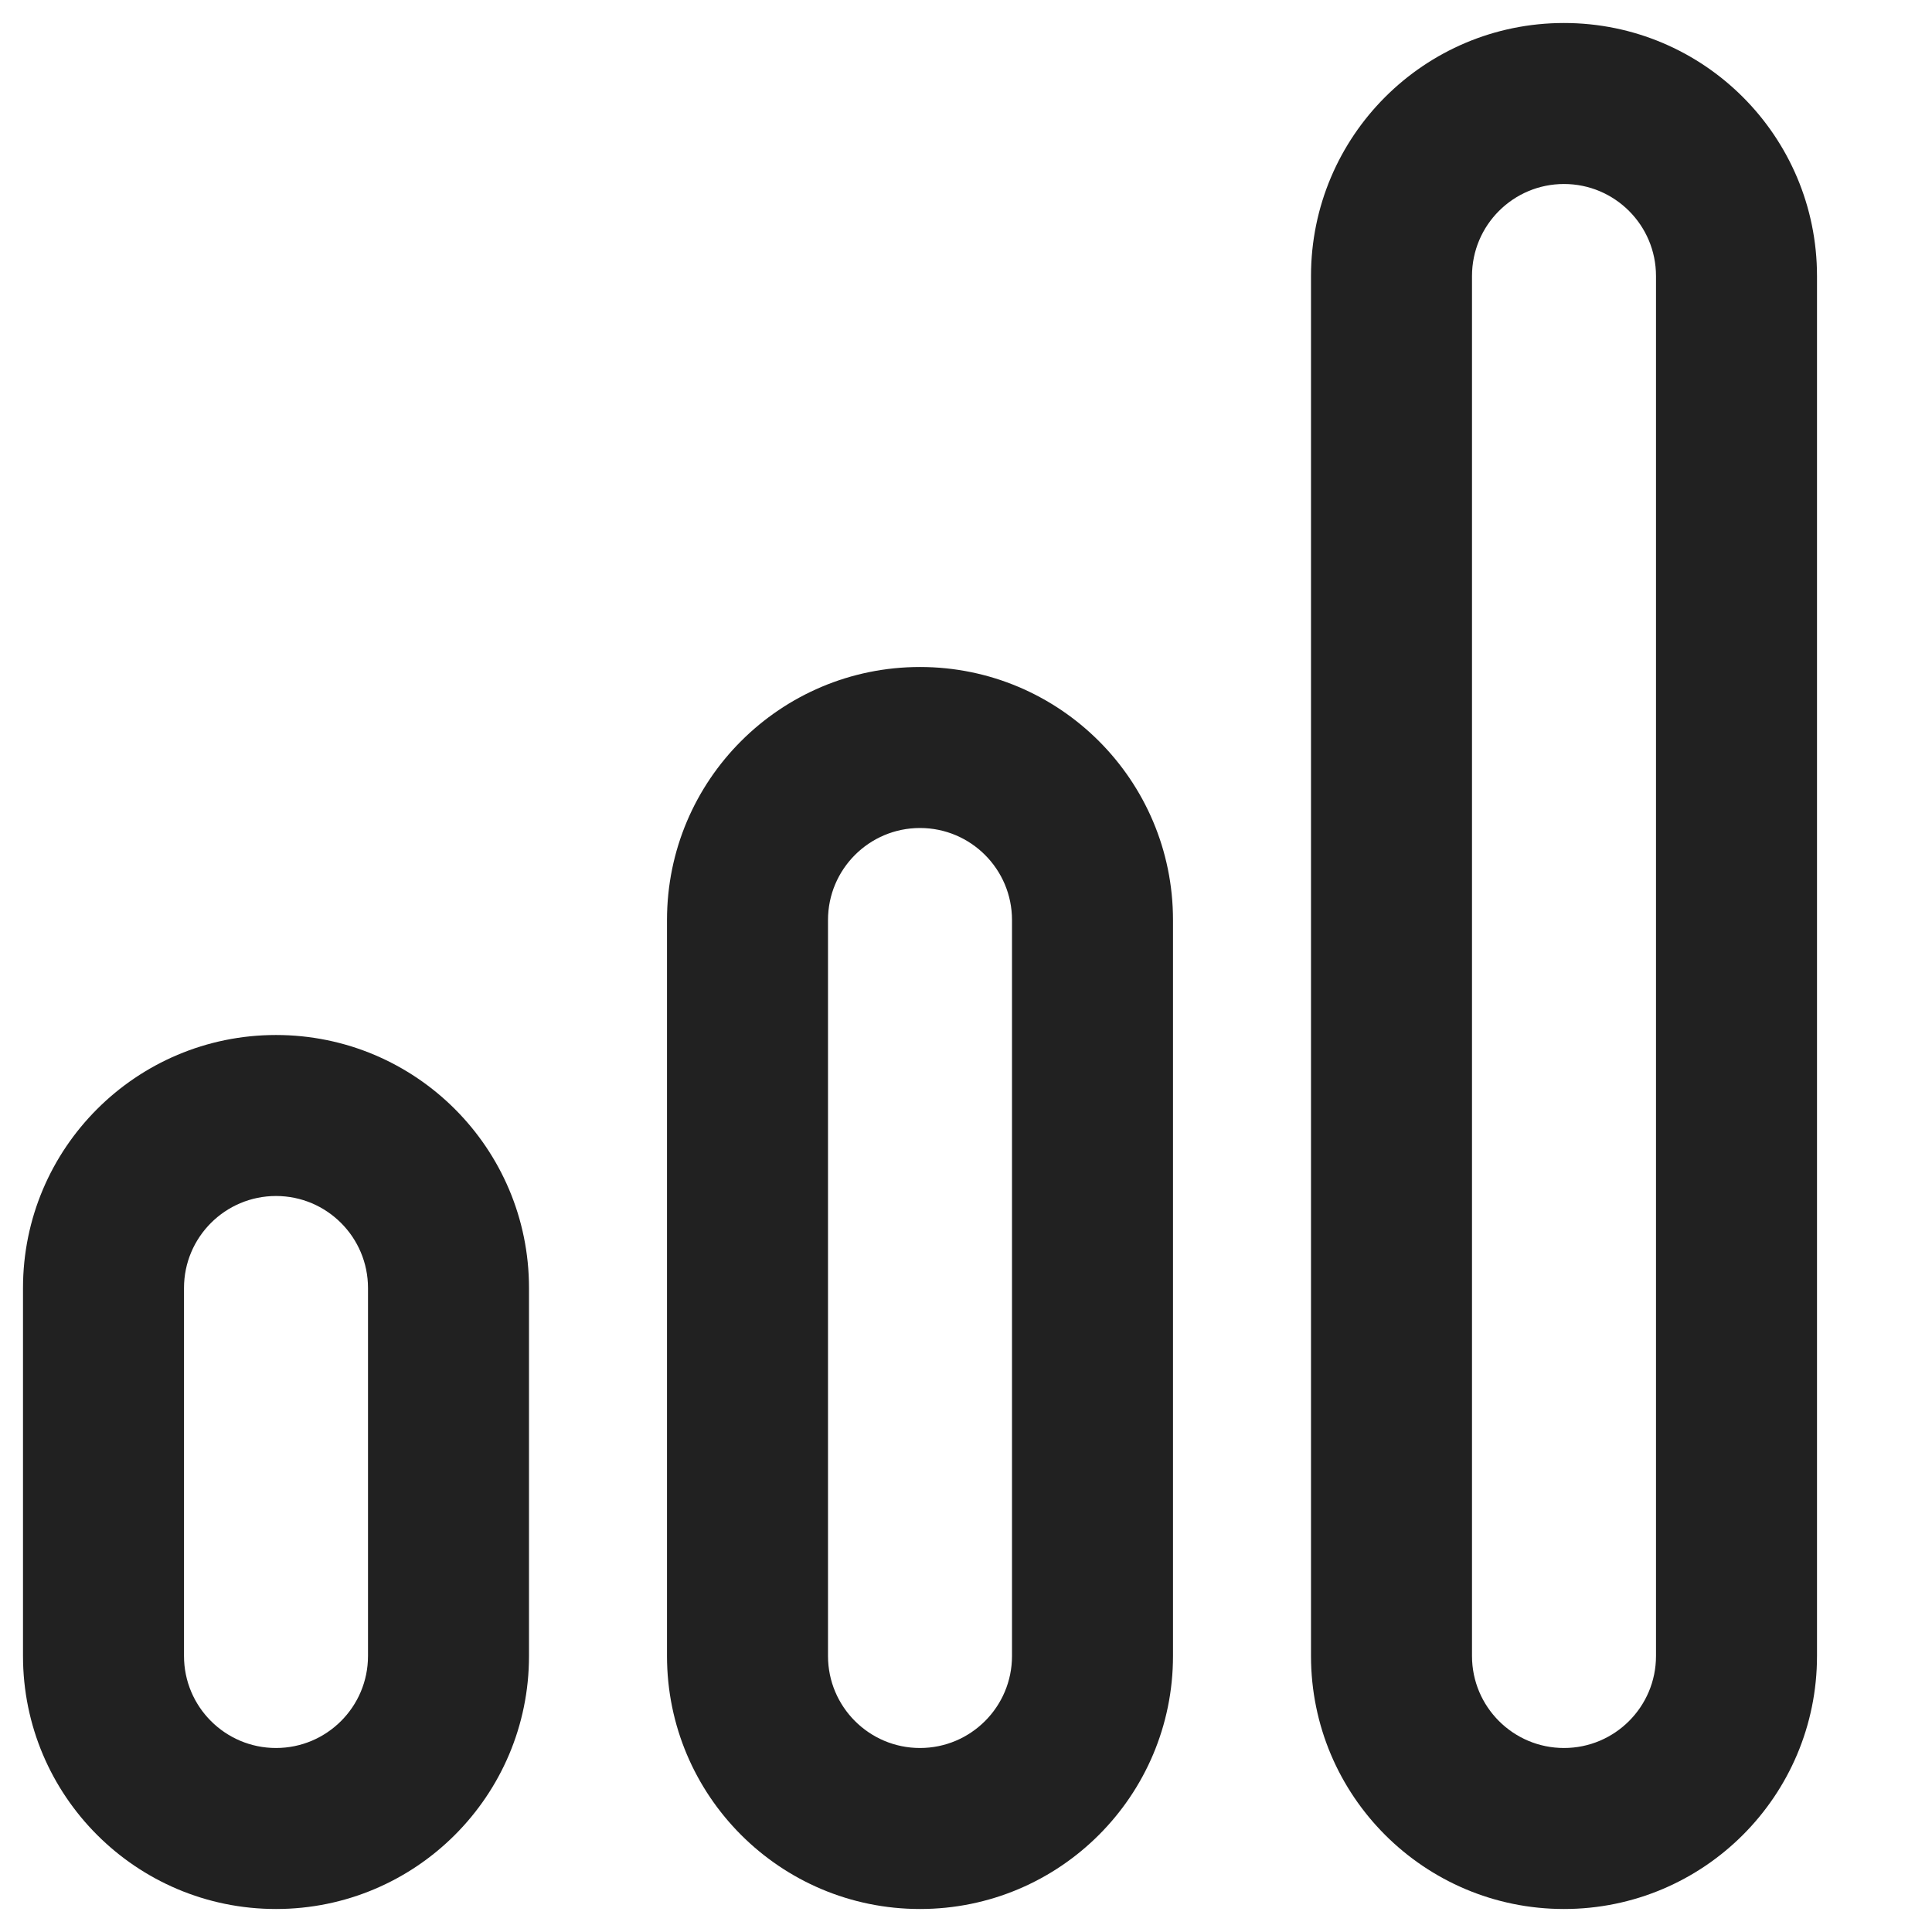
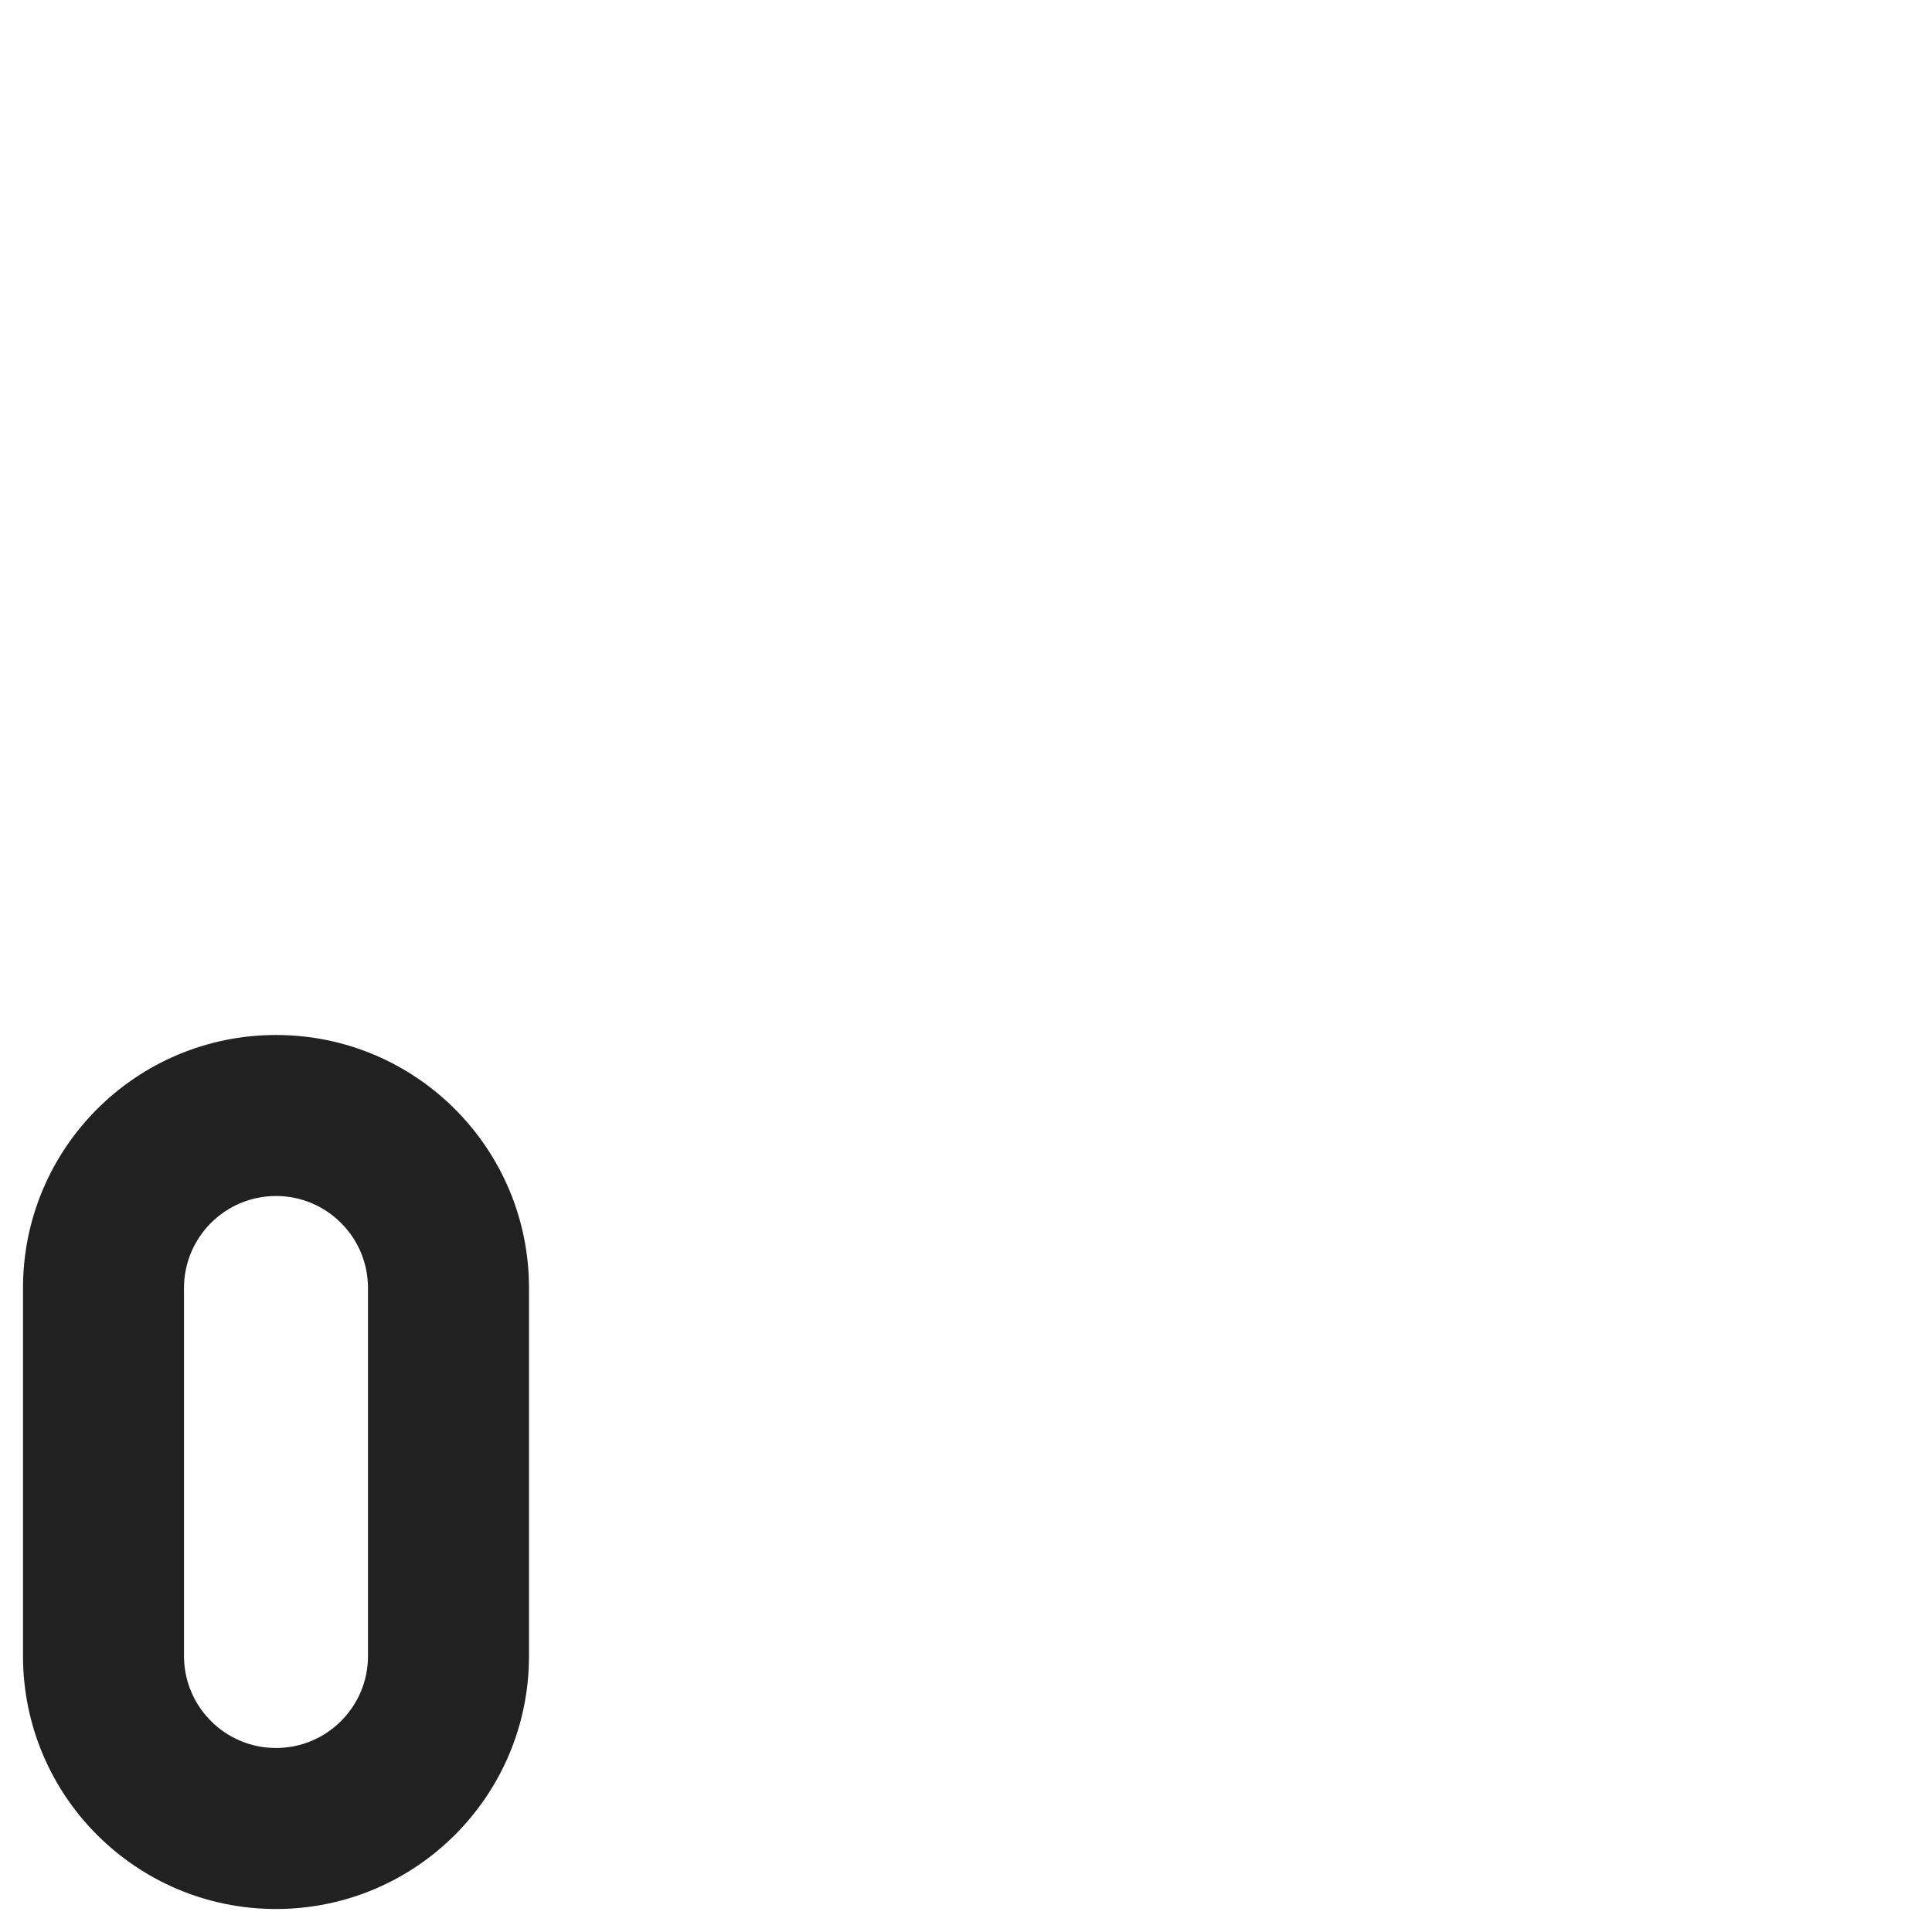
<svg xmlns="http://www.w3.org/2000/svg" width="21" height="21" viewBox="0 0 21 21" fill="none">
  <path fill-rule="evenodd" clip-rule="evenodd" d="M5.75 14V18C5.75 19.519 4.519 20.75 3 20.75C1.481 20.75 0.25 19.519 0.25 18V14C0.25 12.481 1.481 11.25 3 11.25C4.519 11.25 5.75 12.481 5.75 14ZM3 13C2.448 13 2 13.448 2 14V18C2 18.552 2.448 19 3 19C3.552 19 4 18.552 4 18V14C4 13.448 3.552 13 3 13Z" fill="#212121" />
-   <path fill-rule="evenodd" clip-rule="evenodd" d="M12.75 10V18C12.75 19.519 11.519 20.75 10 20.75C8.481 20.75 7.25 19.519 7.25 18V10C7.25 8.481 8.481 7.25 10 7.25C11.519 7.25 12.75 8.481 12.75 10ZM10 9C9.448 9 9 9.448 9 10V18C9 18.552 9.448 19 10 19C10.552 19 11 18.552 11 18V10C11 9.448 10.552 9 10 9Z" fill="#212121" />
-   <path fill-rule="evenodd" clip-rule="evenodd" d="M19.75 3V18C19.75 19.519 18.519 20.75 17 20.75C15.481 20.75 14.25 19.519 14.25 18V3C14.25 1.481 15.481 0.25 17 0.25C18.519 0.25 19.75 1.481 19.75 3ZM17 2C16.448 2 16 2.448 16 3V18C16 18.552 16.448 19 17 19C17.552 19 18 18.552 18 18V3C18 2.448 17.552 2 17 2Z" fill="#212121" />
</svg>